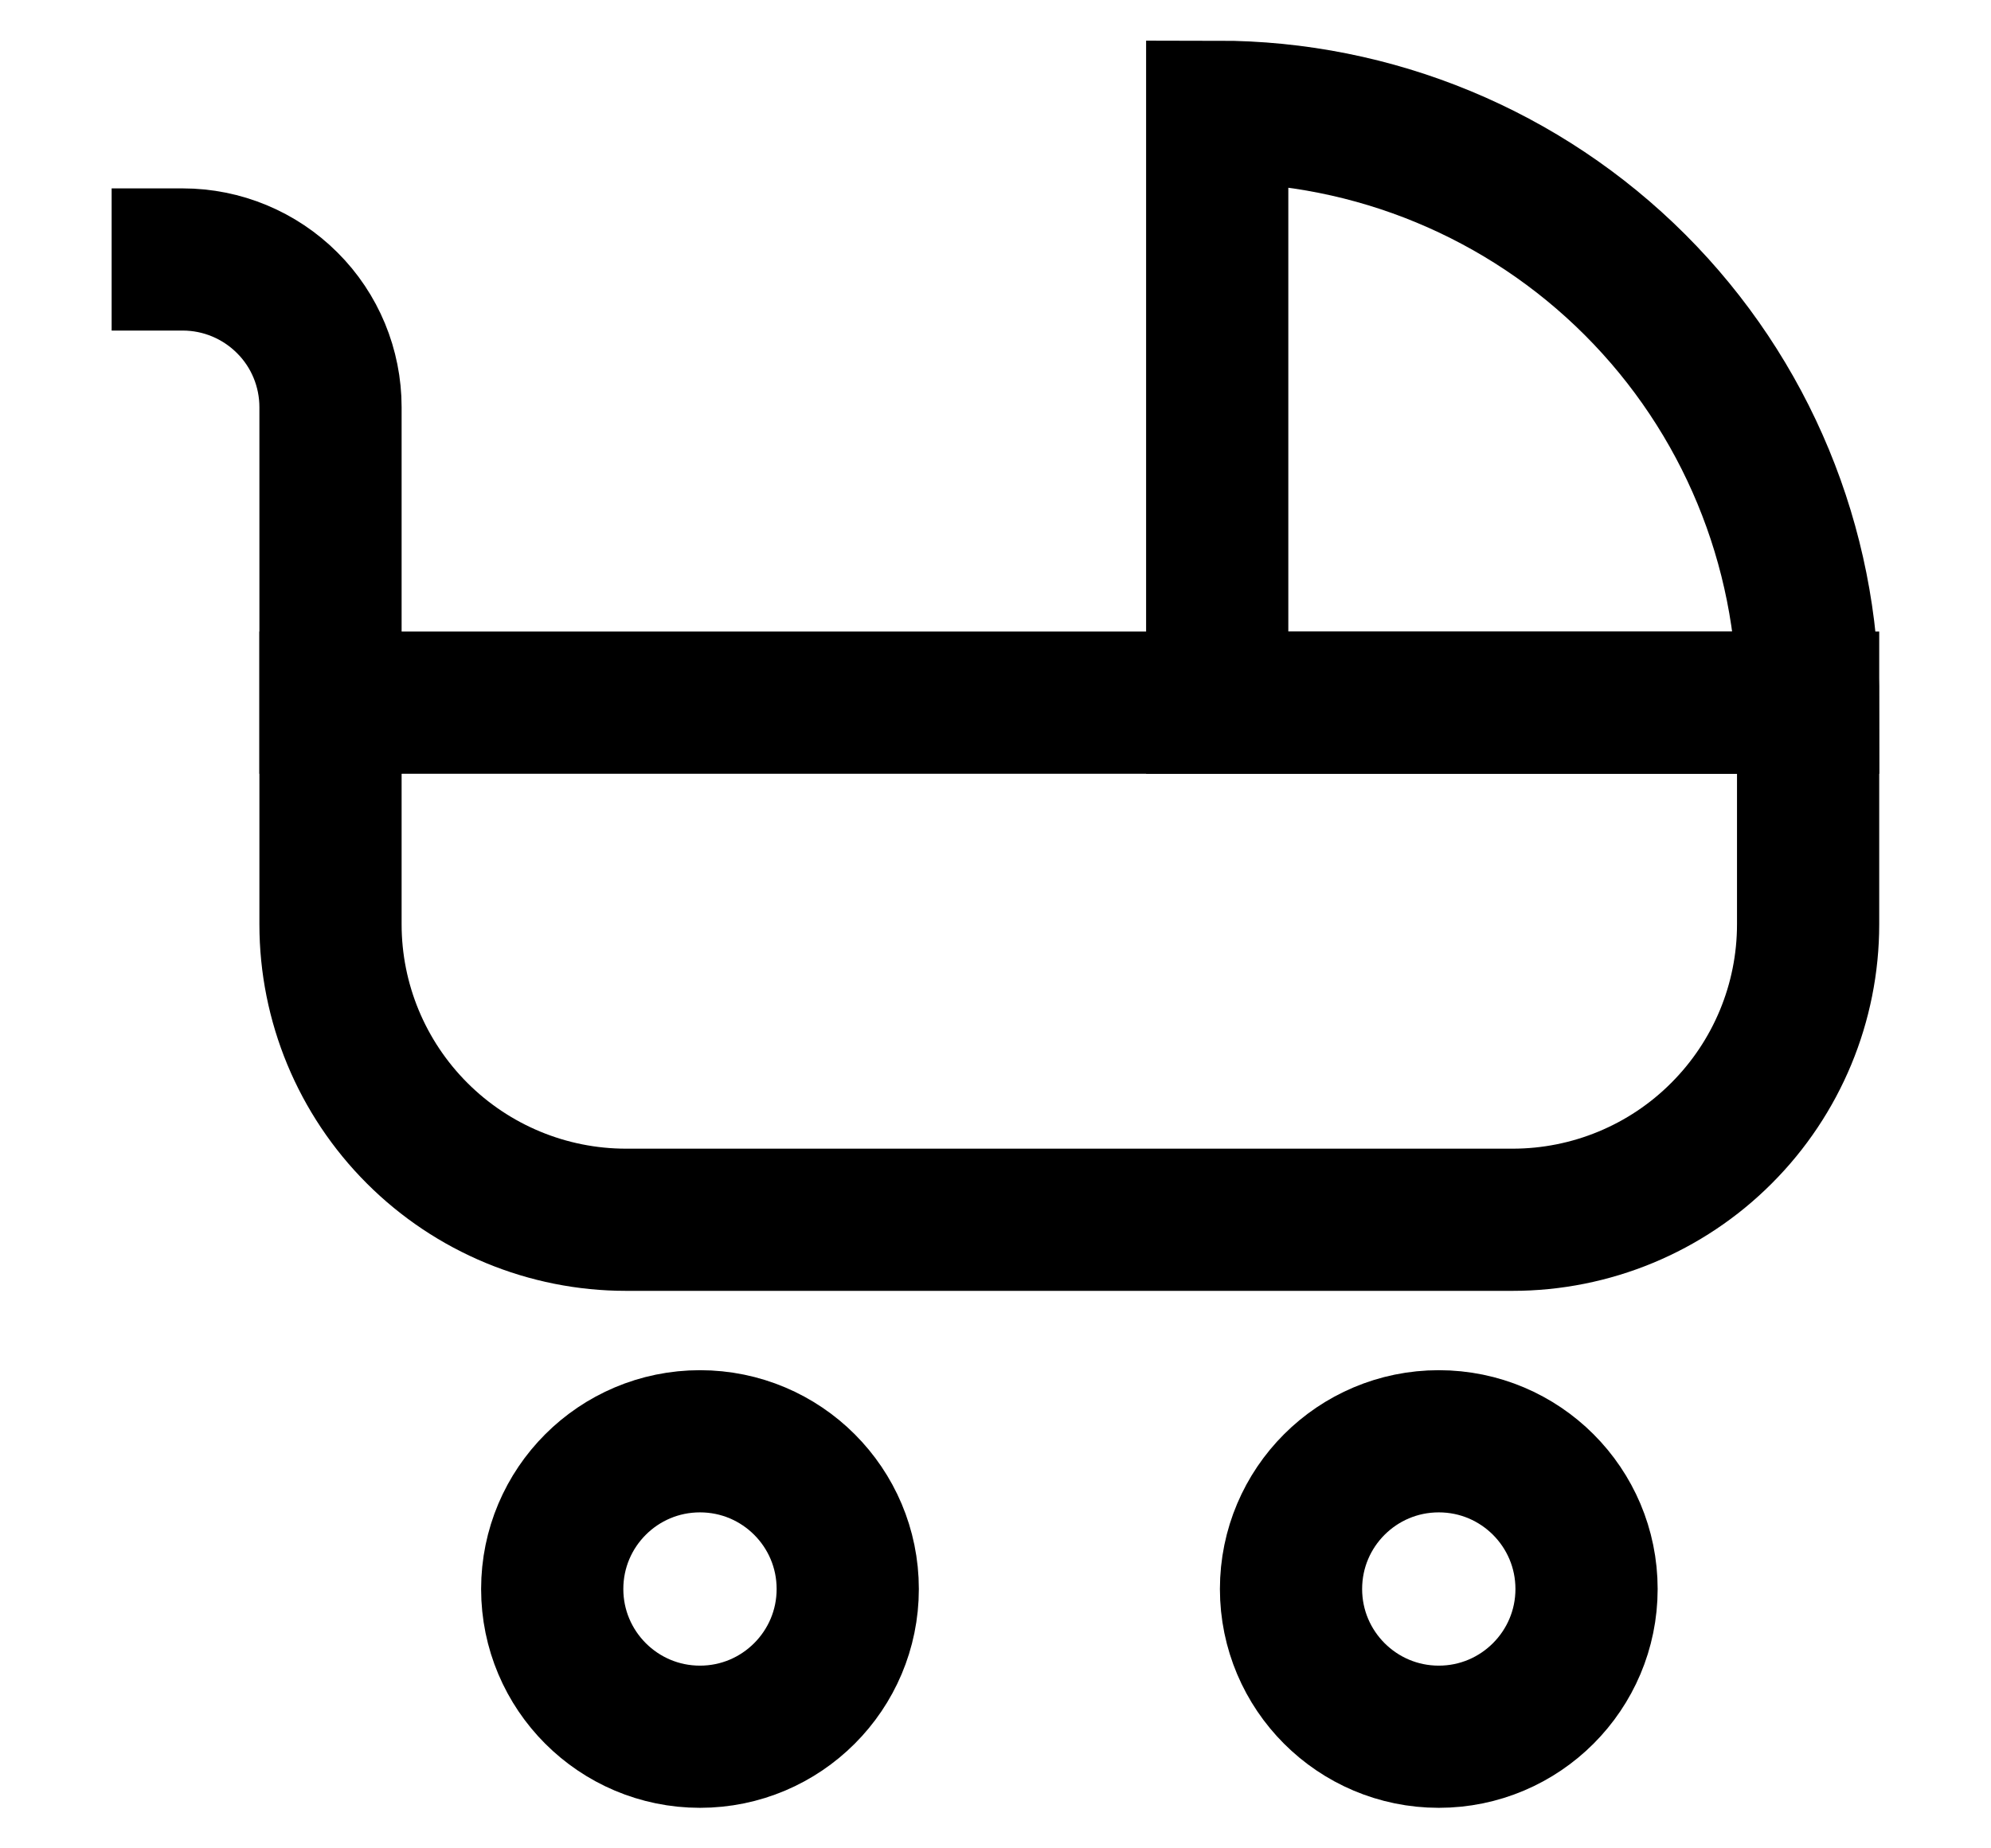
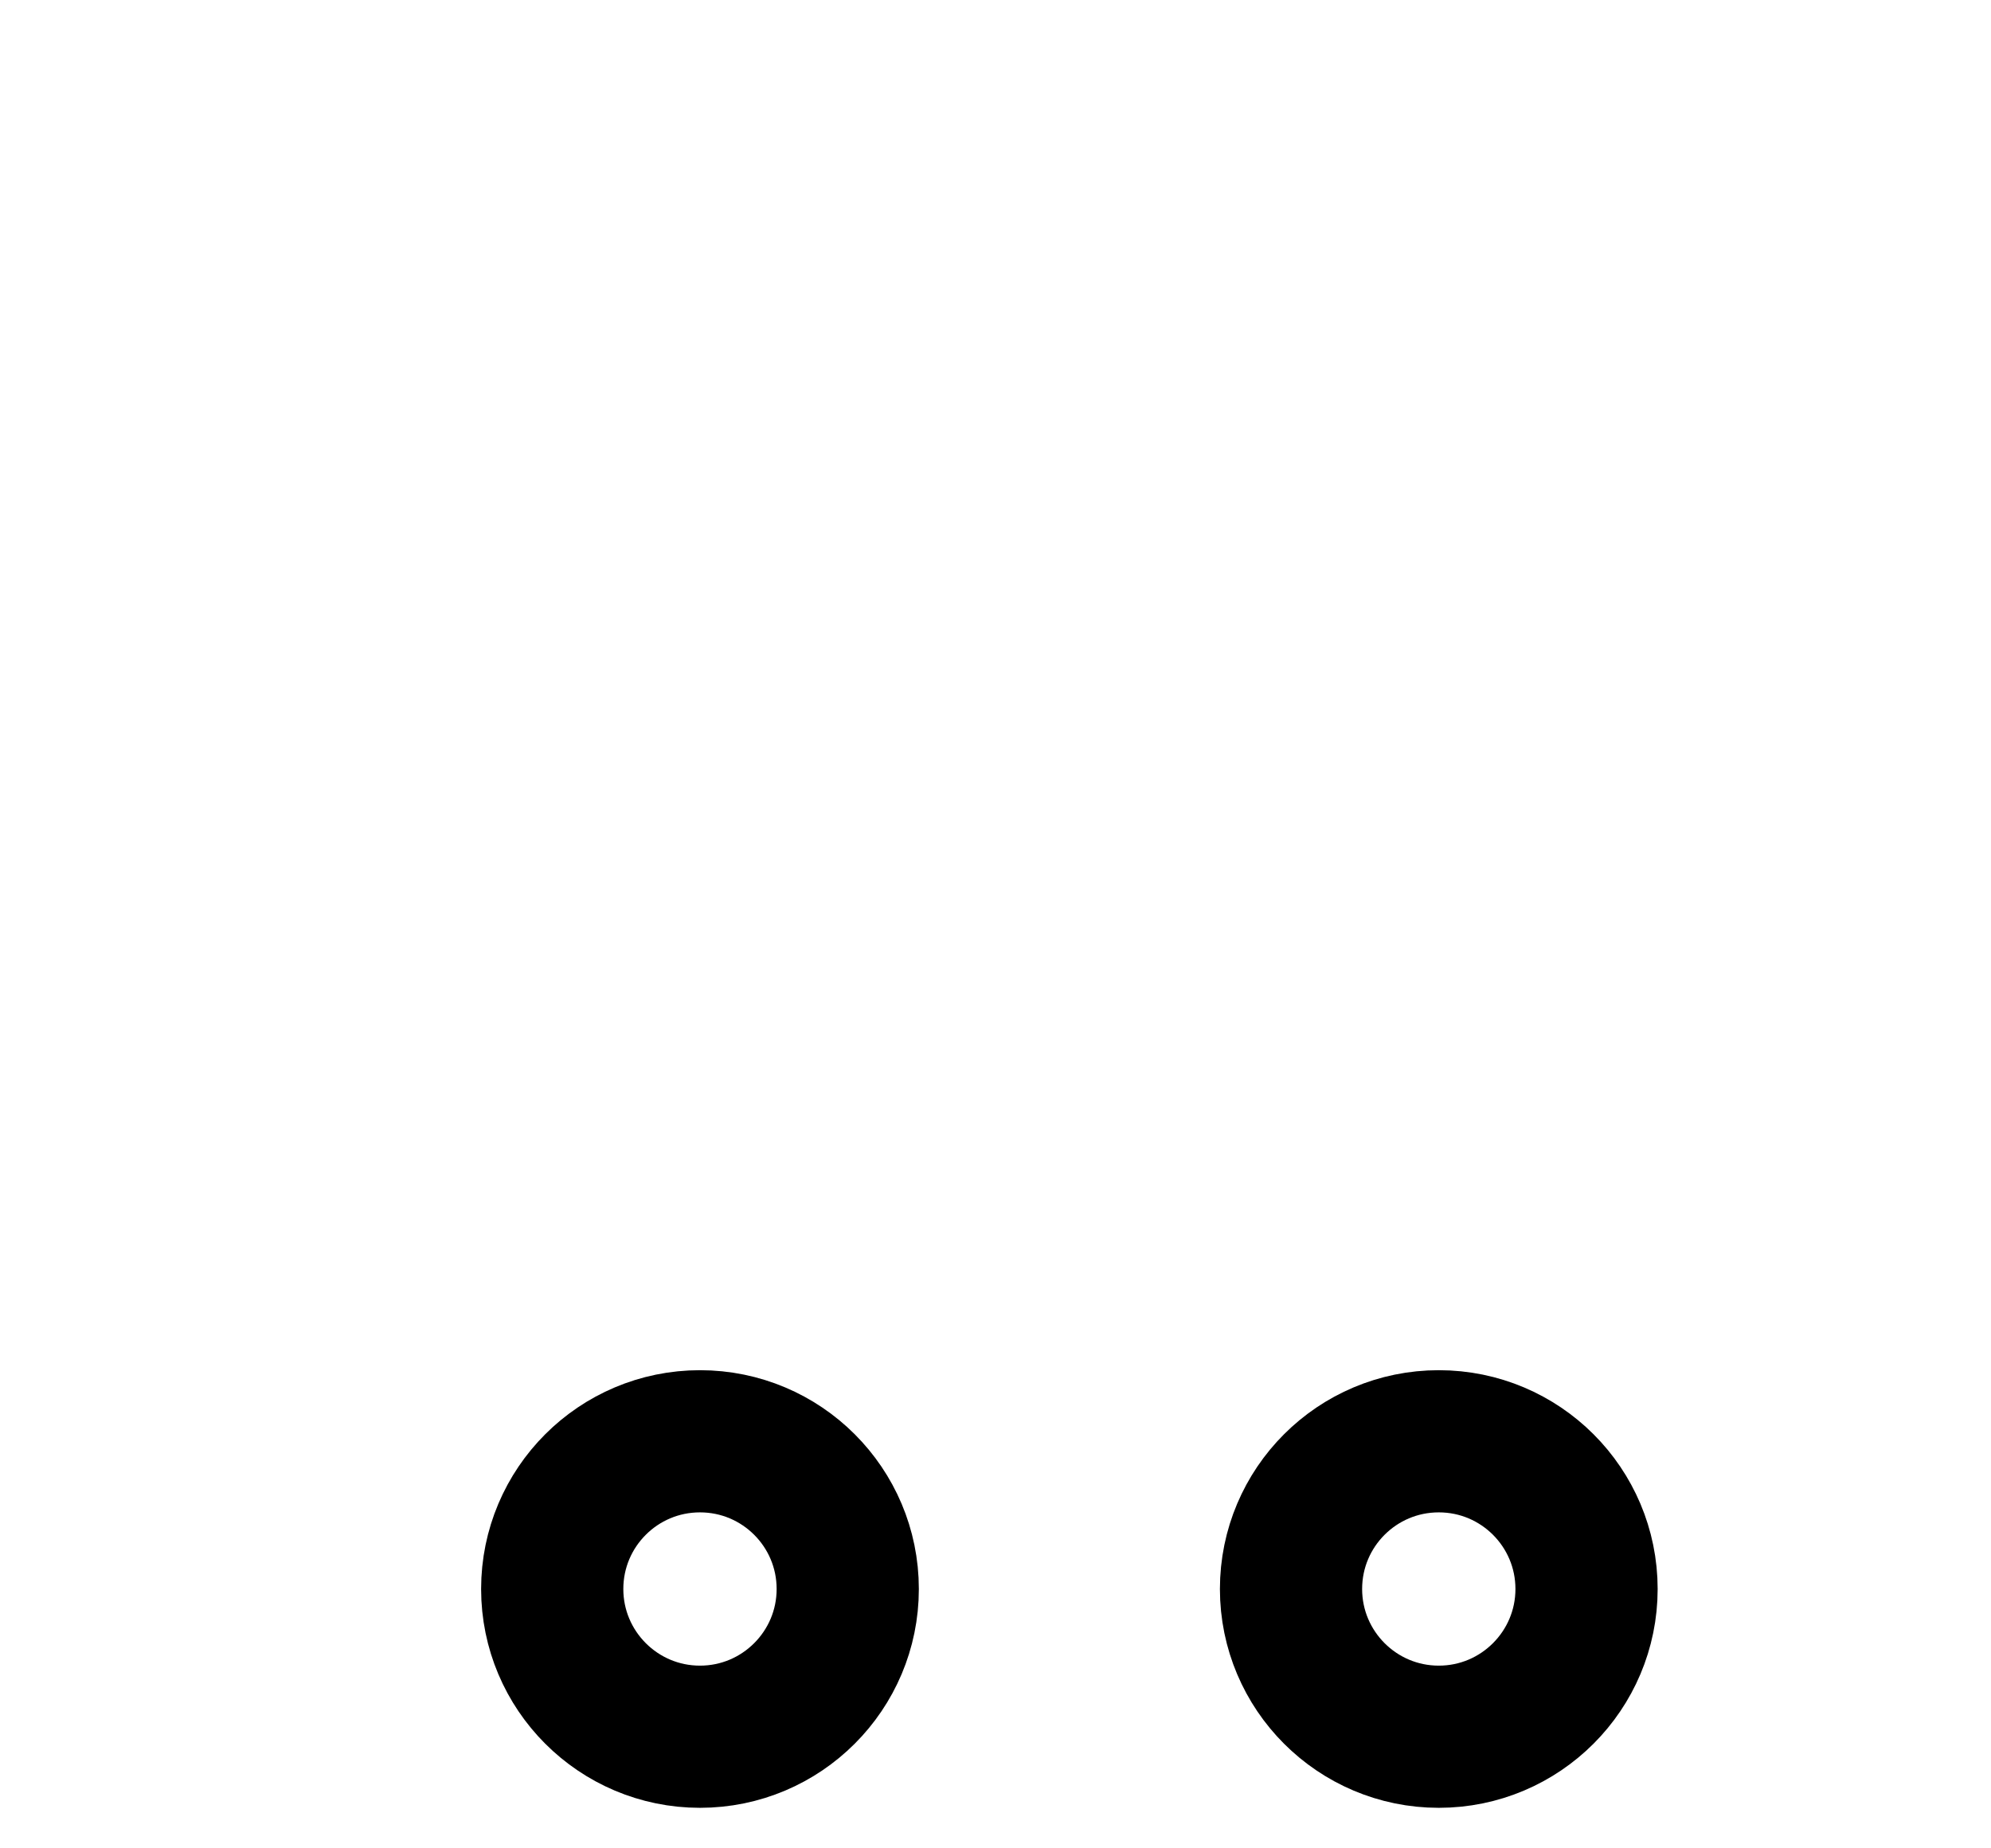
<svg xmlns="http://www.w3.org/2000/svg" width="14" height="13" viewBox="0 0 14 13" fill="none">
  <g id="Group">
    <path id="Vector" d="M4.922 12.215C5.496 12.215 5.961 11.749 5.961 11.176C5.961 10.602 5.496 10.137 4.922 10.137C4.348 10.137 3.883 10.602 3.883 11.176C3.883 11.749 4.348 12.215 4.922 12.215Z" stroke="black" stroke-miterlimit="10" />
    <path id="Vector_2" d="M10.117 12.215C10.691 12.215 11.156 11.749 11.156 11.176C11.156 10.602 10.691 10.137 10.117 10.137C9.543 10.137 9.078 10.602 9.078 11.176C9.078 11.749 9.543 12.215 10.117 12.215Z" stroke="black" stroke-miterlimit="10" />
-     <path id="Vector_3" d="M8.559 0.786C9.661 0.786 10.718 1.224 11.497 2.003C12.277 2.783 12.714 3.84 12.714 4.942H8.559V0.786Z" stroke="black" stroke-miterlimit="10" />
-     <path id="Vector_4" d="M2.324 4.942H12.714V6.501C12.714 7.052 12.495 7.58 12.105 7.97C11.716 8.36 11.187 8.579 10.636 8.579H4.402C3.851 8.579 3.323 8.36 2.933 7.97C2.543 7.58 2.324 7.052 2.324 6.501V4.942Z" stroke="black" stroke-miterlimit="10" />
-     <path id="Vector_5" d="M1.285 1.825C1.561 1.825 1.825 1.935 2.02 2.13C2.215 2.324 2.324 2.589 2.324 2.864V4.942" stroke="black" stroke-miterlimit="10" stroke-linecap="square" />
  </g>
</svg>